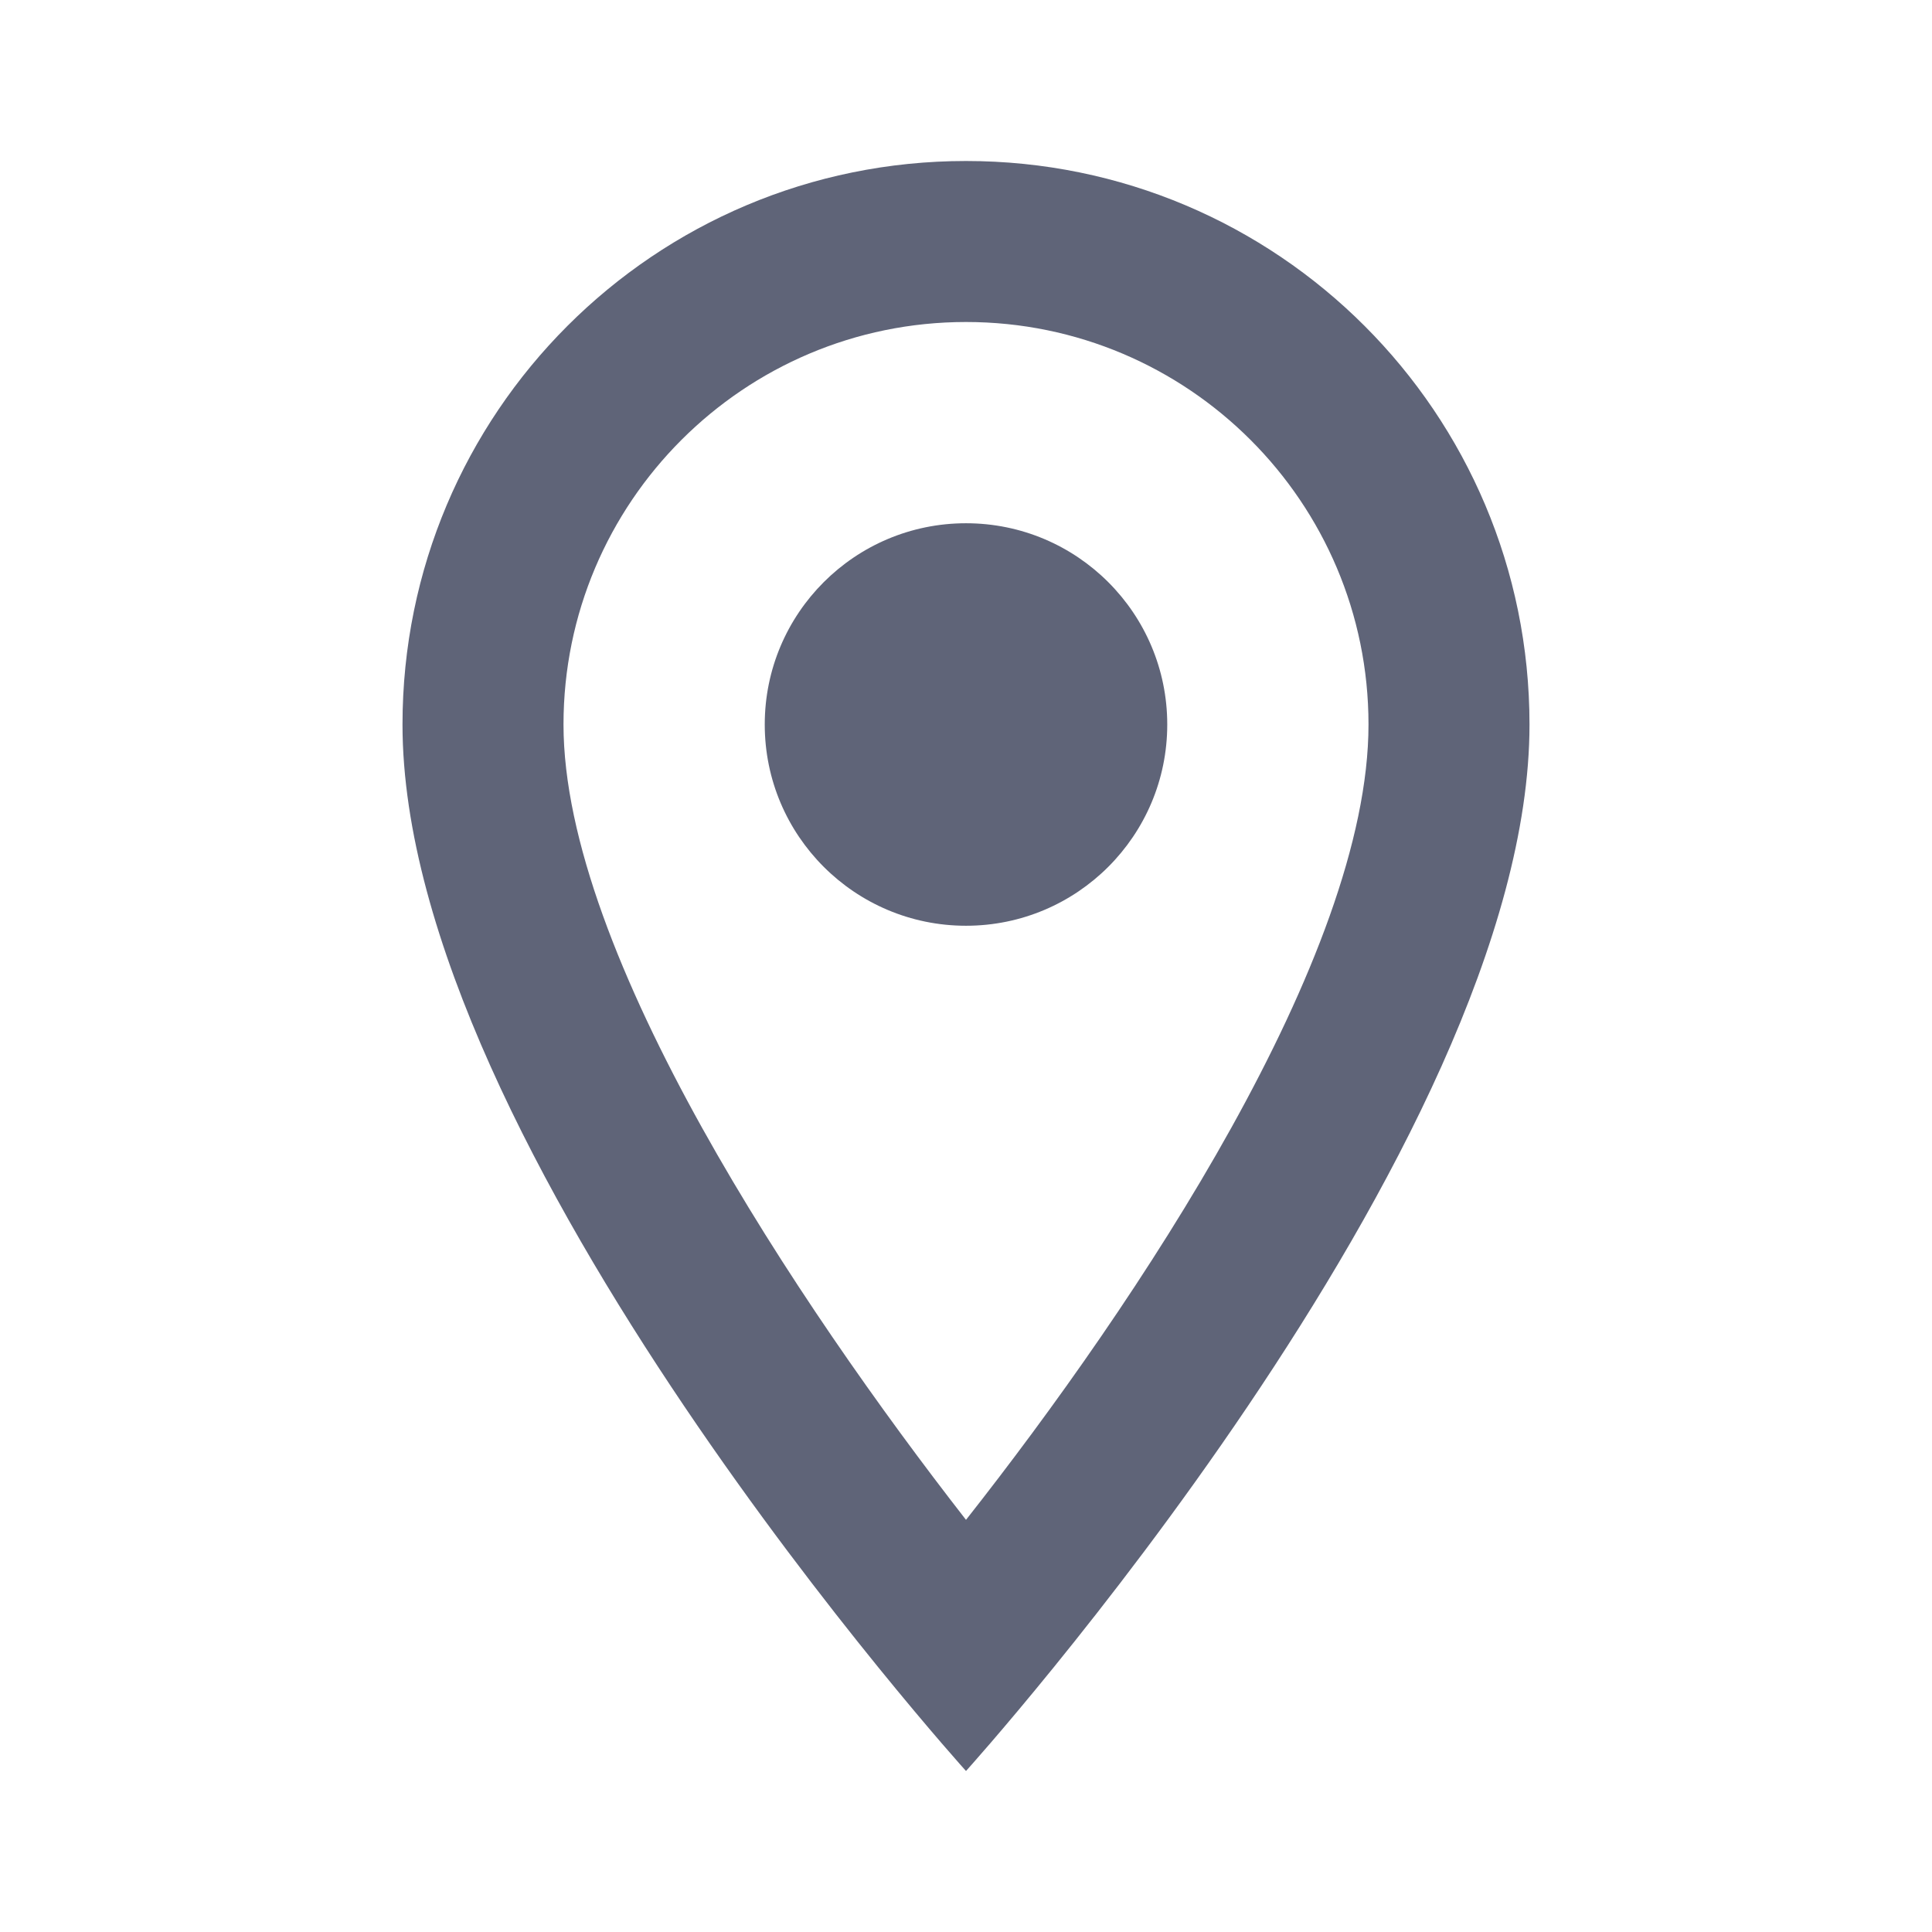
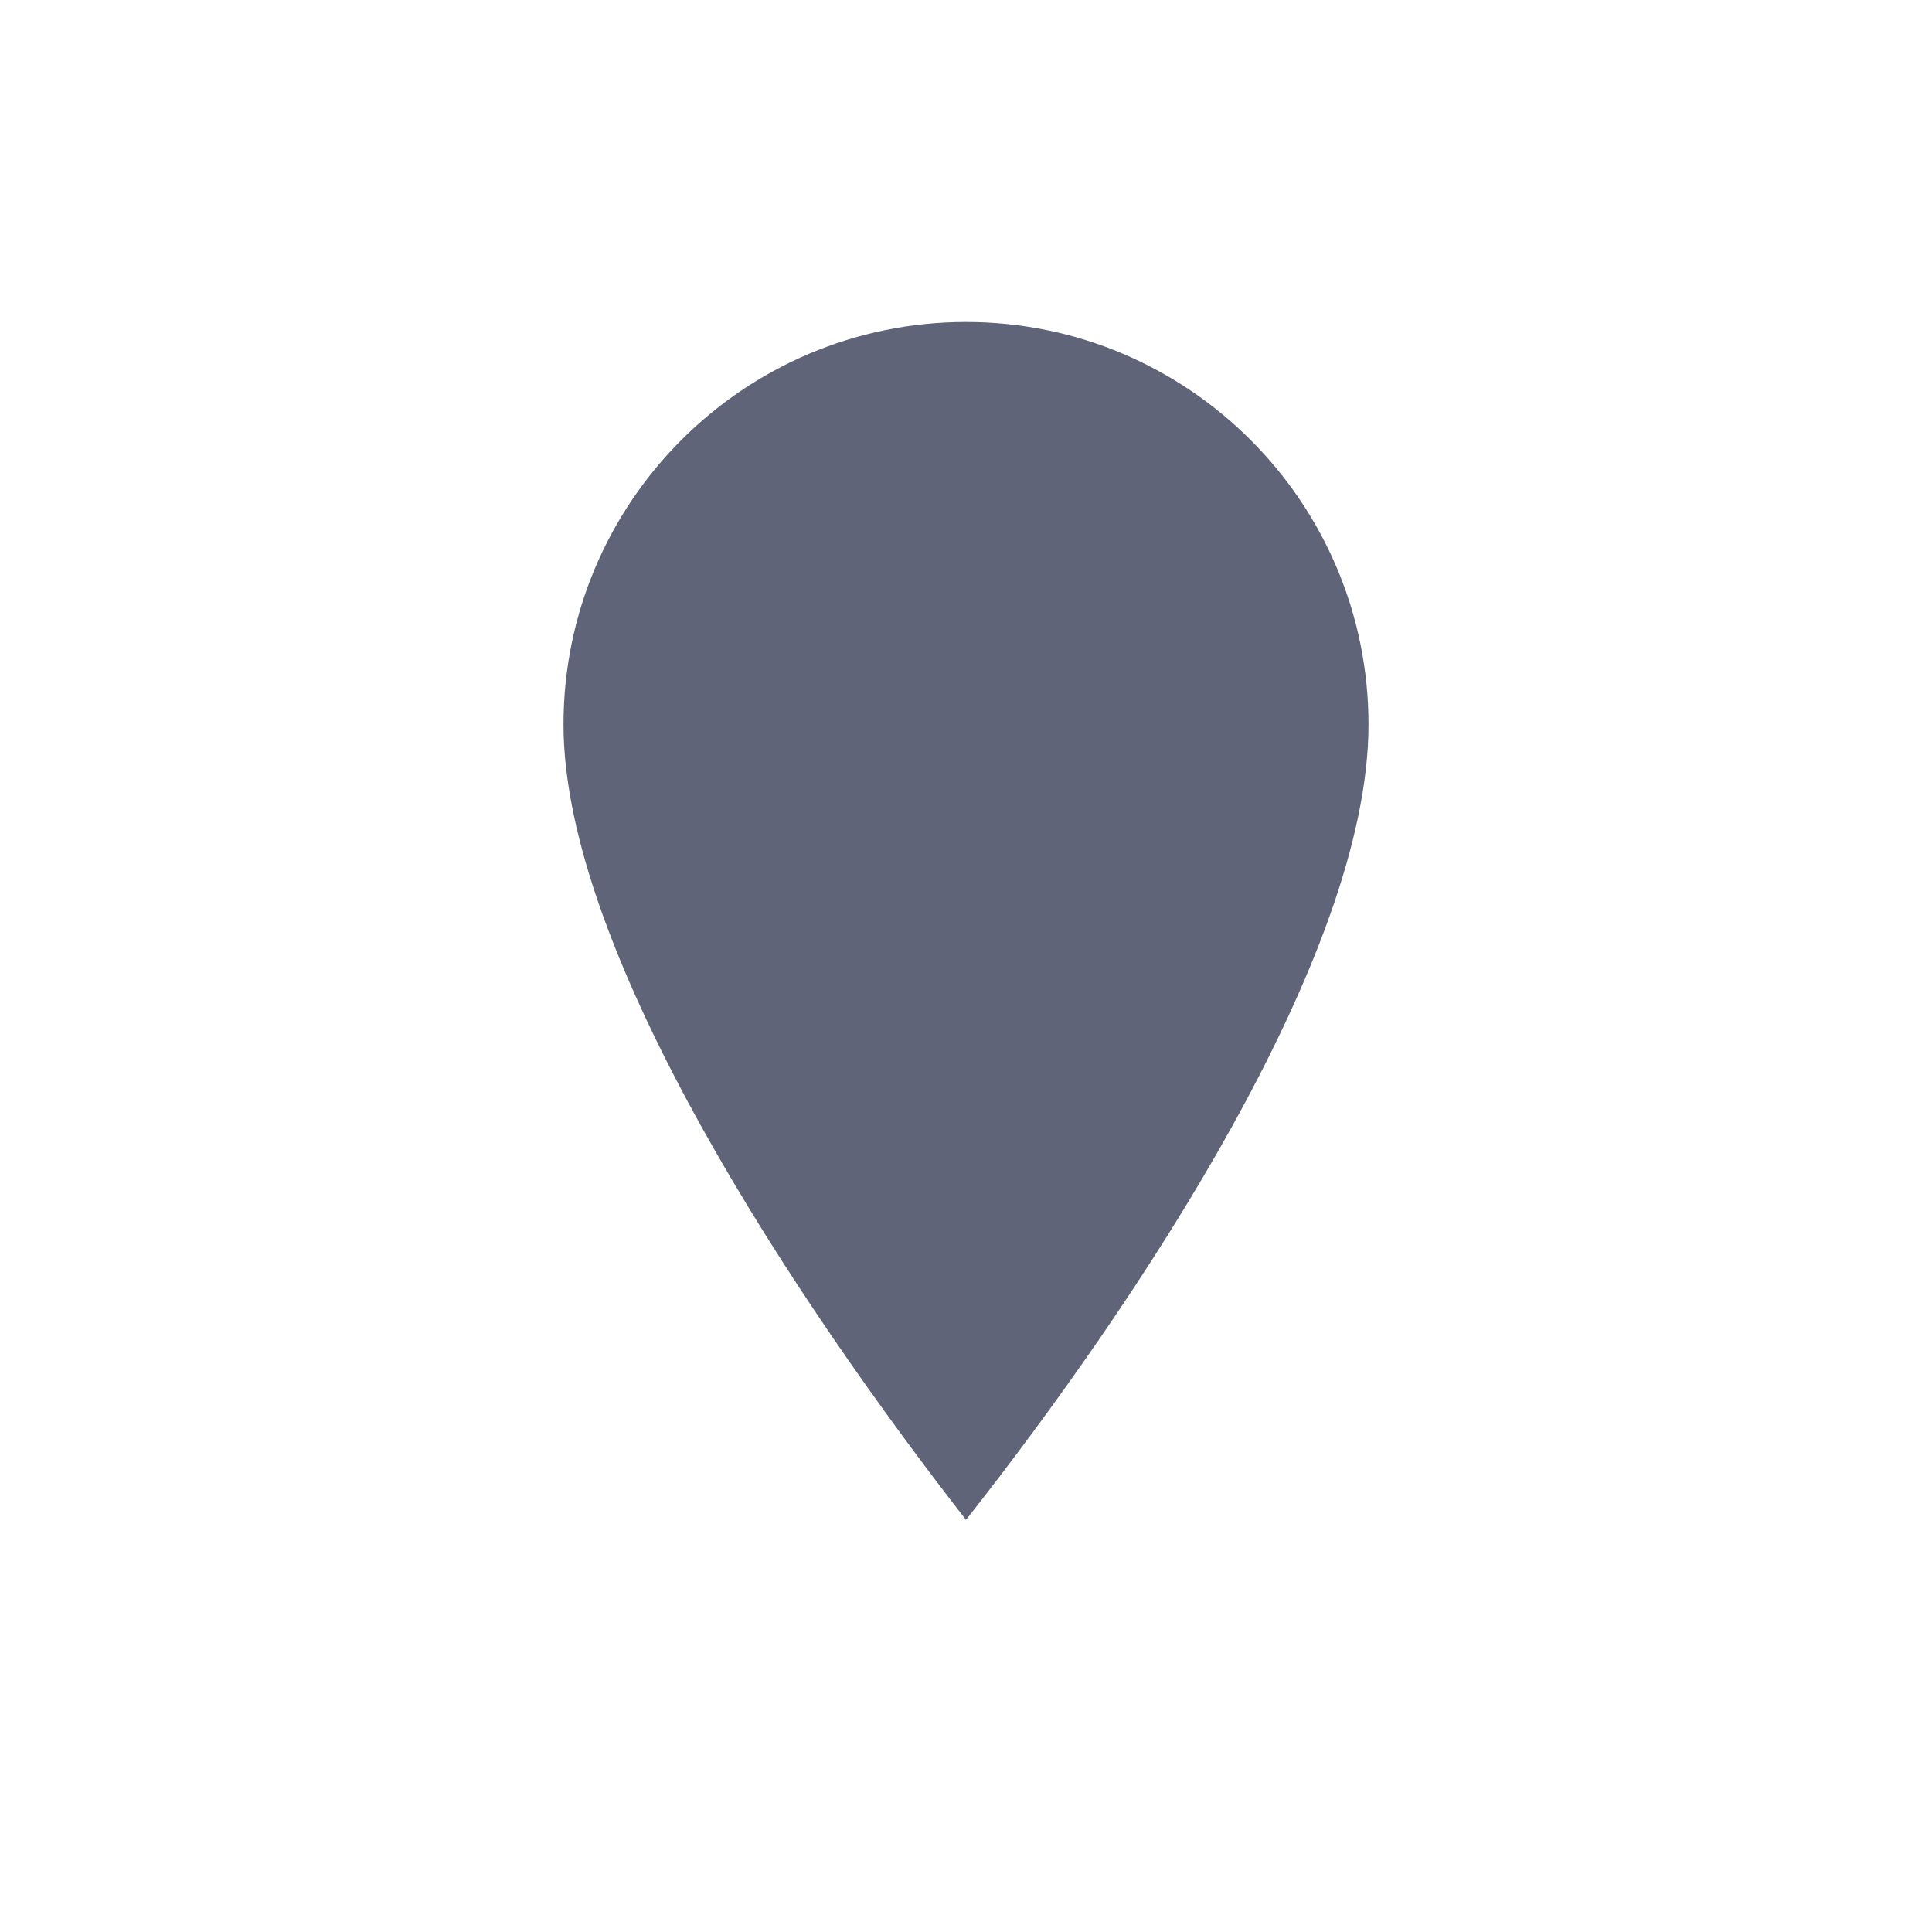
<svg xmlns="http://www.w3.org/2000/svg" xml:space="preserve" width="24px" height="24px" version="1.0" style="shape-rendering:geometricPrecision; text-rendering:geometricPrecision; image-rendering:optimizeQuality; fill-rule:evenodd; clip-rule:evenodd" viewBox="0 0 2400 2400">
  <defs>
    <style type="text/css">
   
    #loc .fil0 {fill:none}
    #loc .fil1 {fill:#5F6478}
   
  </style>
  </defs>
  <g id="loc">
    <path class="fil0" d="M0 0l2400 0 0 2400 -2400 0 0 -2400z" />
-     <path class="fil1" d="M1200 200c-387,0 -700,313 -700,700 0,525 700,1300 700,1300 0,0 700,-775 700,-1300 0,-387 -313,-700 -700,-700l0 0zm-500 700c0,-276 224,-500 500,-500 276,0 500,224 500,500 0,288 -288,719 -500,988 -208,-267 -500,-703 -500,-988z" />
-     <circle class="fil1" cx="1200" cy="900" r="250" />
+     <path class="fil1" d="M1200 200l0 0zm-500 700c0,-276 224,-500 500,-500 276,0 500,224 500,500 0,288 -288,719 -500,988 -208,-267 -500,-703 -500,-988z" />
  </g>
</svg>